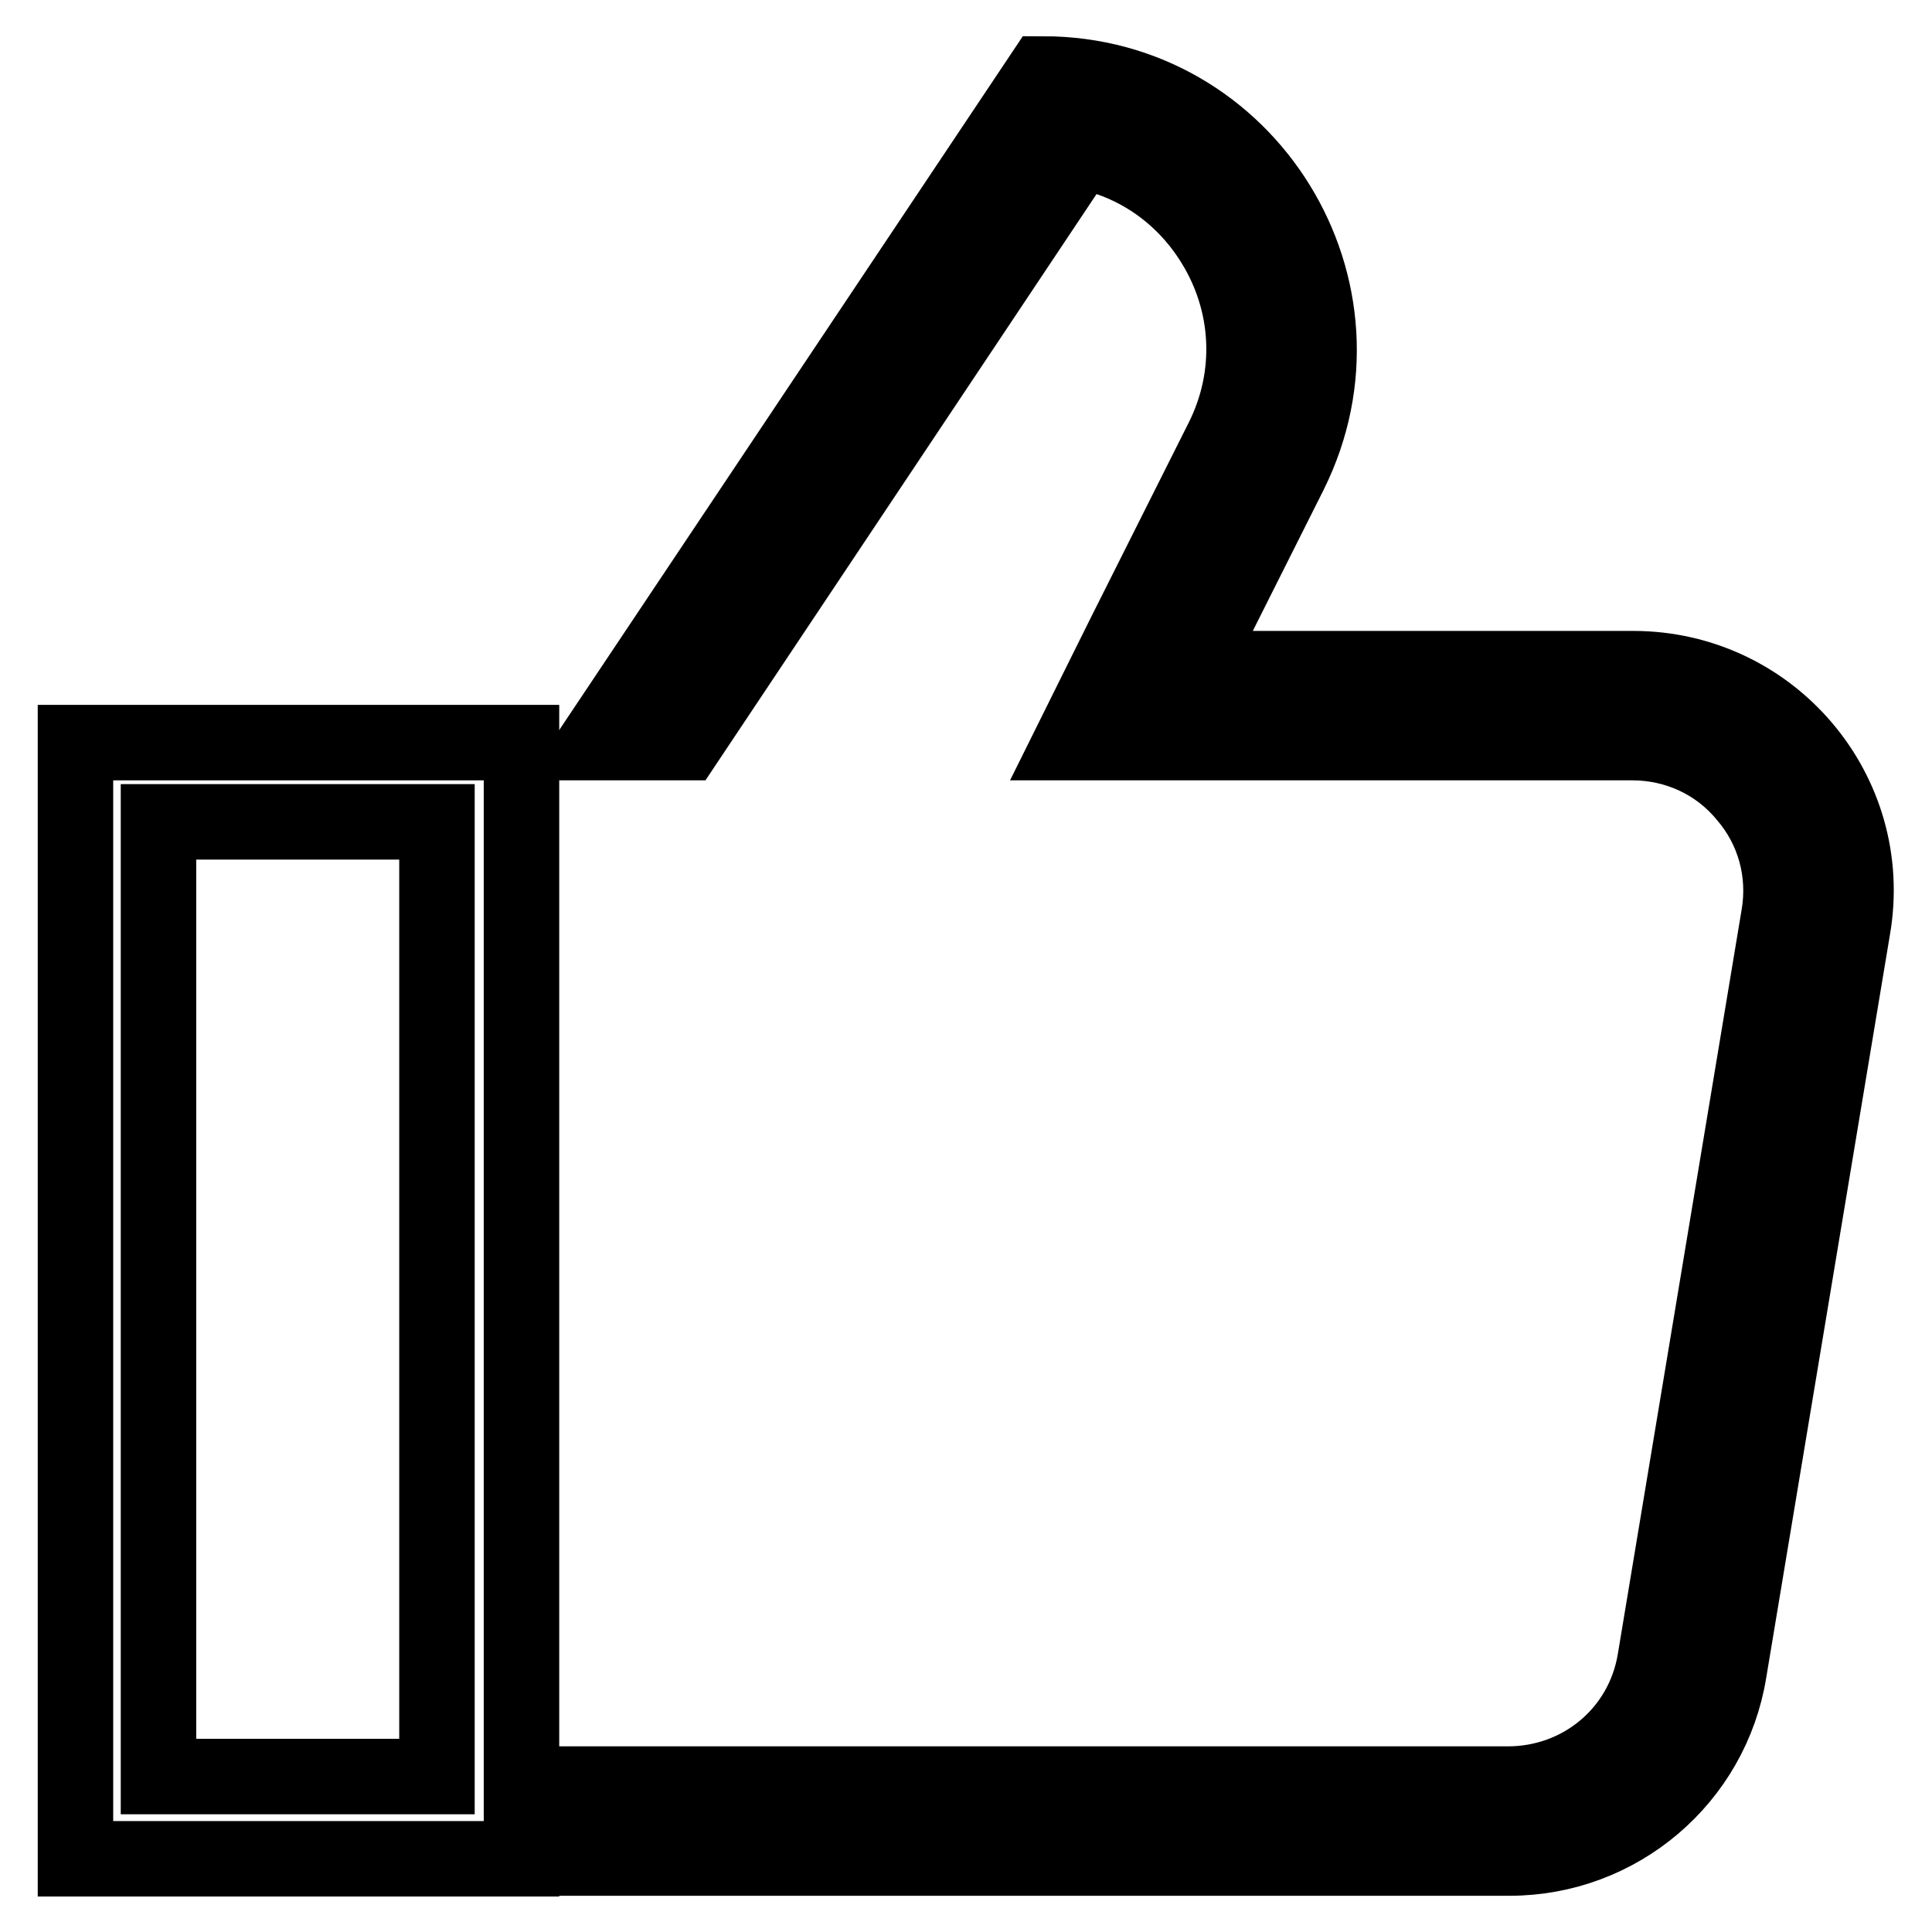
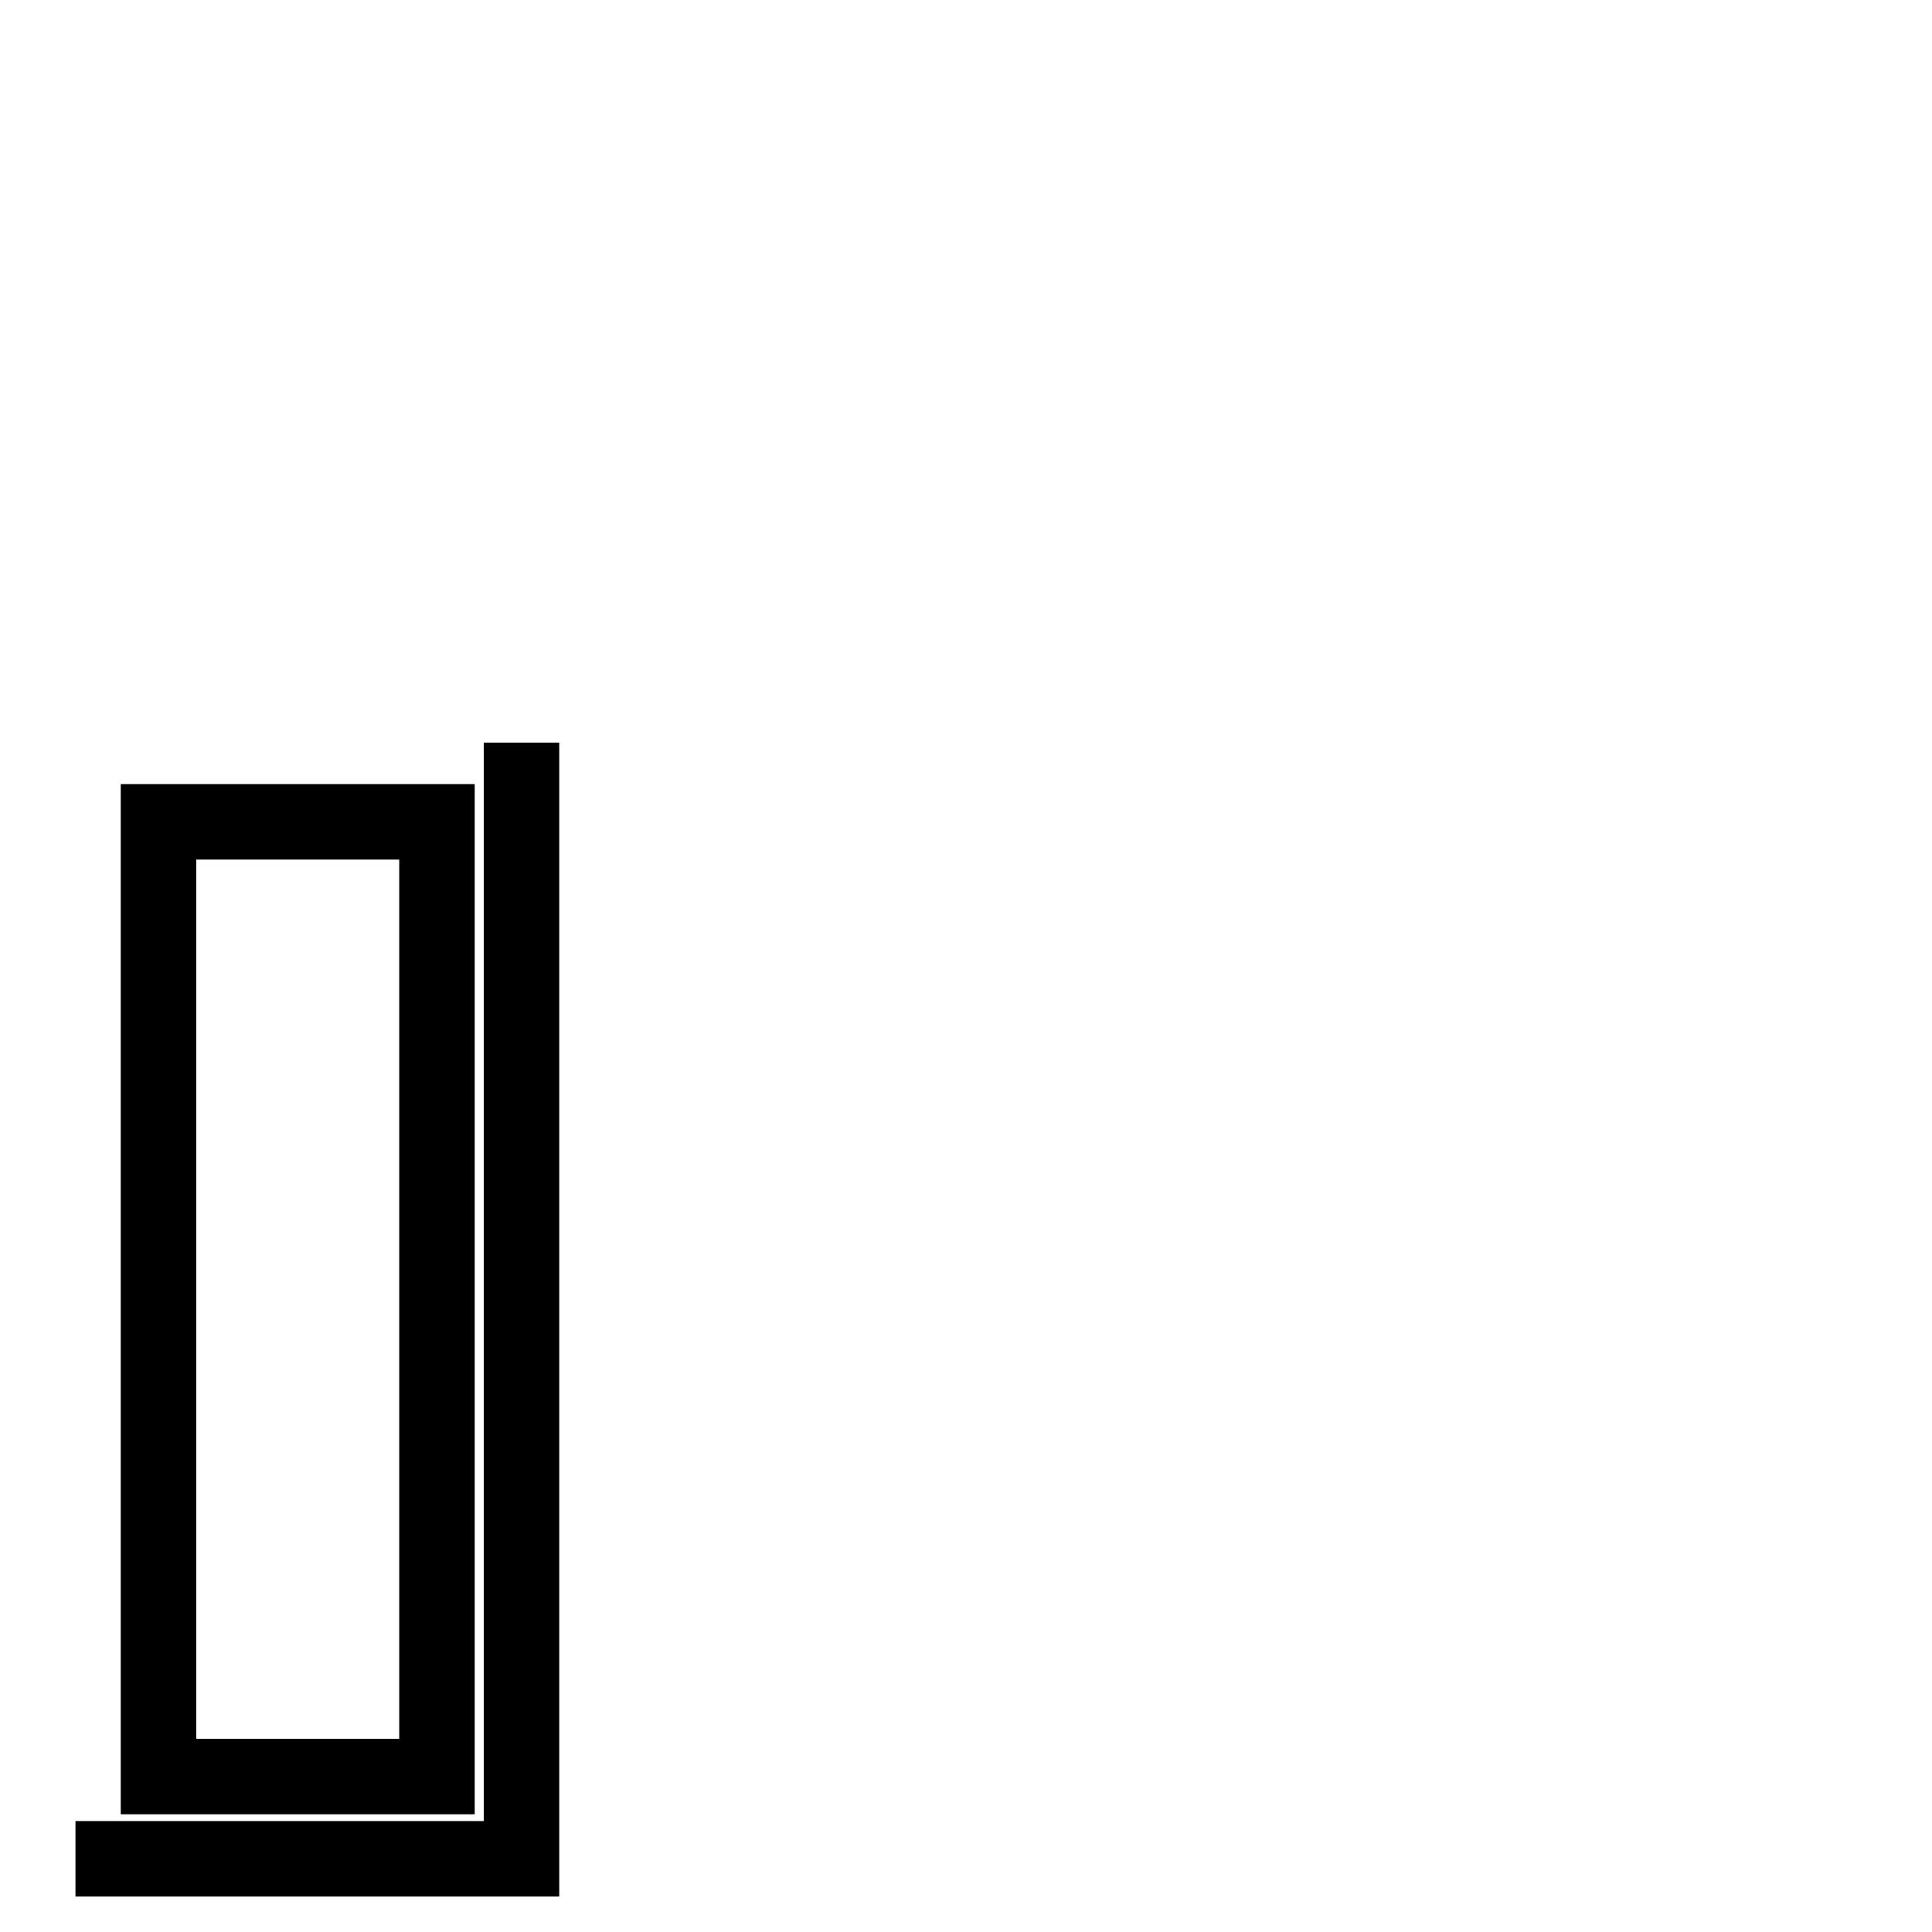
<svg xmlns="http://www.w3.org/2000/svg" version="1.1" x="0px" y="0px" viewBox="0 0 256 256" enable-background="new 0 0 256 256" xml:space="preserve">
  <g>
    <g>
-       <path stroke-width="10" fill-opacity="0" stroke="#000000" d="M10,246.3h59.1V98.4H10V246.3z M21,108.9h36.9v126.5H21V108.9z" />
-       <path stroke-width="10" fill-opacity="0" stroke="#000000" d="M216.4,88.6h-58.5l13-25.9c12.1-24.3-5.5-52.9-32.7-52.9L79,98.4h11.8L143.1,20c7.3,1.3,13.7,5.7,17.7,12.2c4.9,7.9,5.4,17.6,1.2,26l-13,25.9l-7.1,14.3h15.9h58.5c5.8,0,11.3,2.5,15,7c3.8,4.4,5.4,10.2,4.4,16l-16.4,98.6c-1.6,9.6-9.8,16.4-19.5,16.4H98.7h-9.8H79v9.8h121c14.5,0,26.8-10.5,29.1-24.7l16.4-98.5C248.6,105,234.7,88.6,216.4,88.6z" />
+       <path stroke-width="10" fill-opacity="0" stroke="#000000" d="M10,246.3h59.1V98.4V246.3z M21,108.9h36.9v126.5H21V108.9z" />
    </g>
  </g>
</svg>